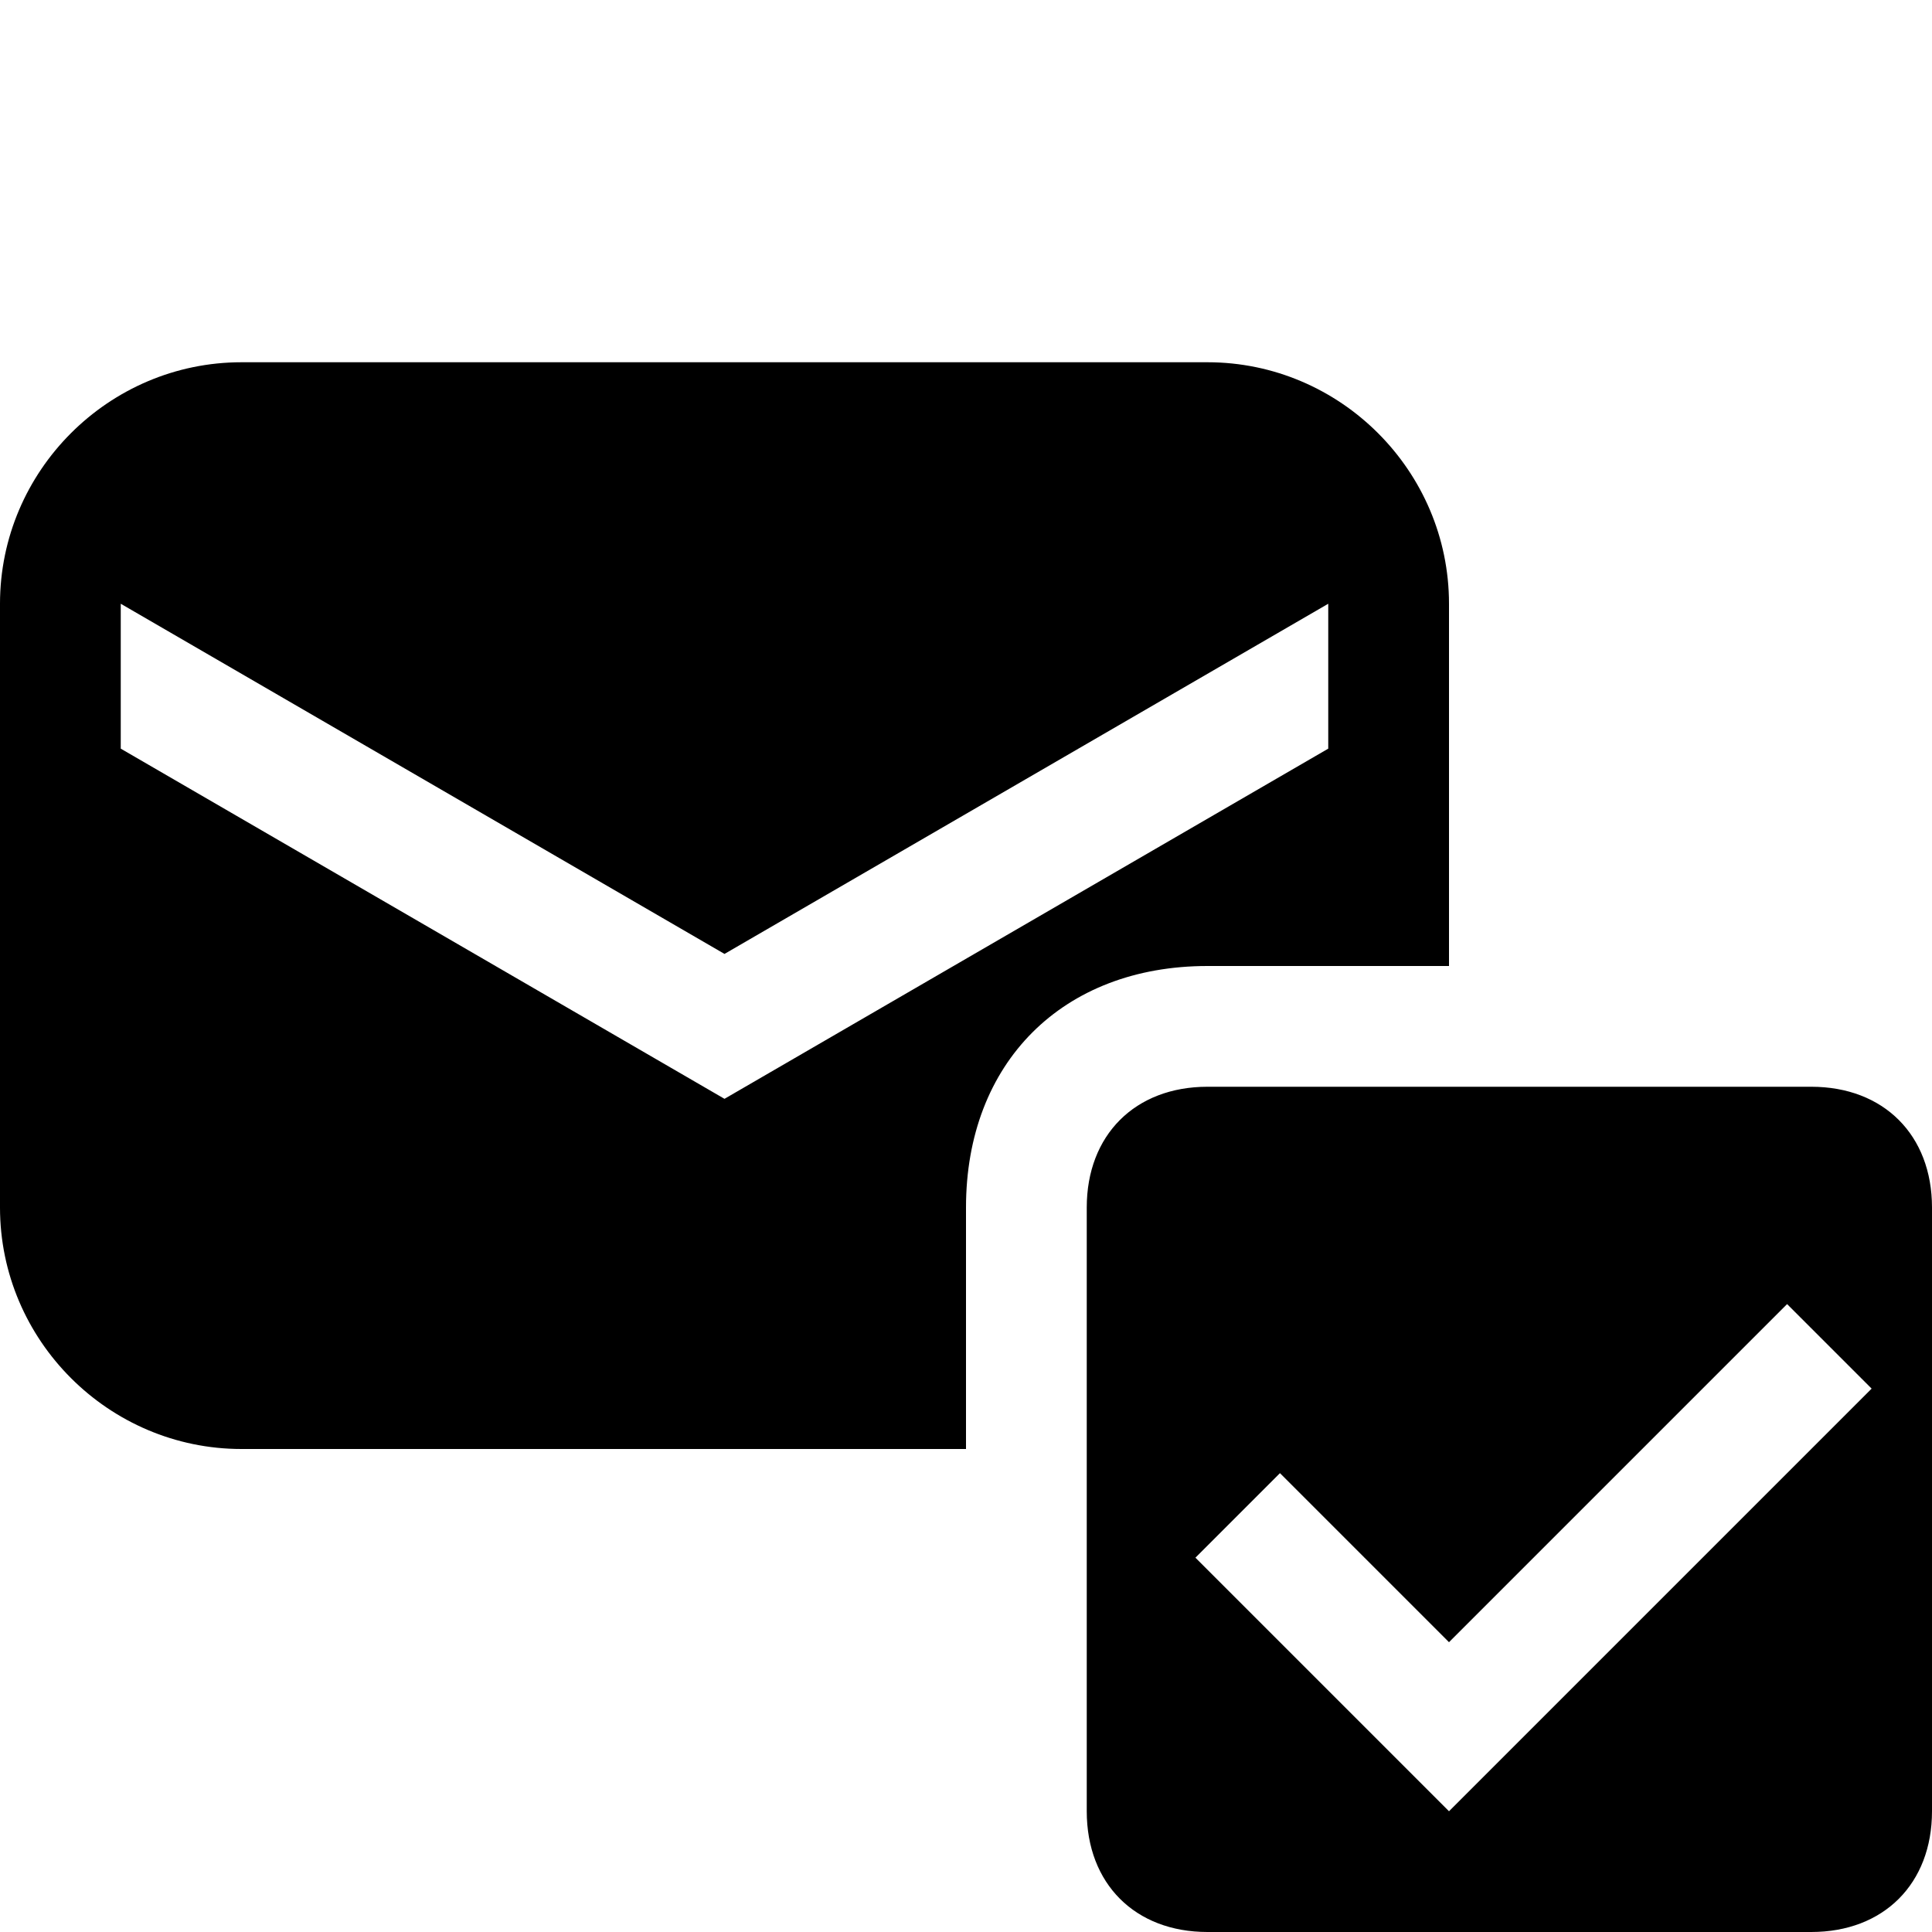
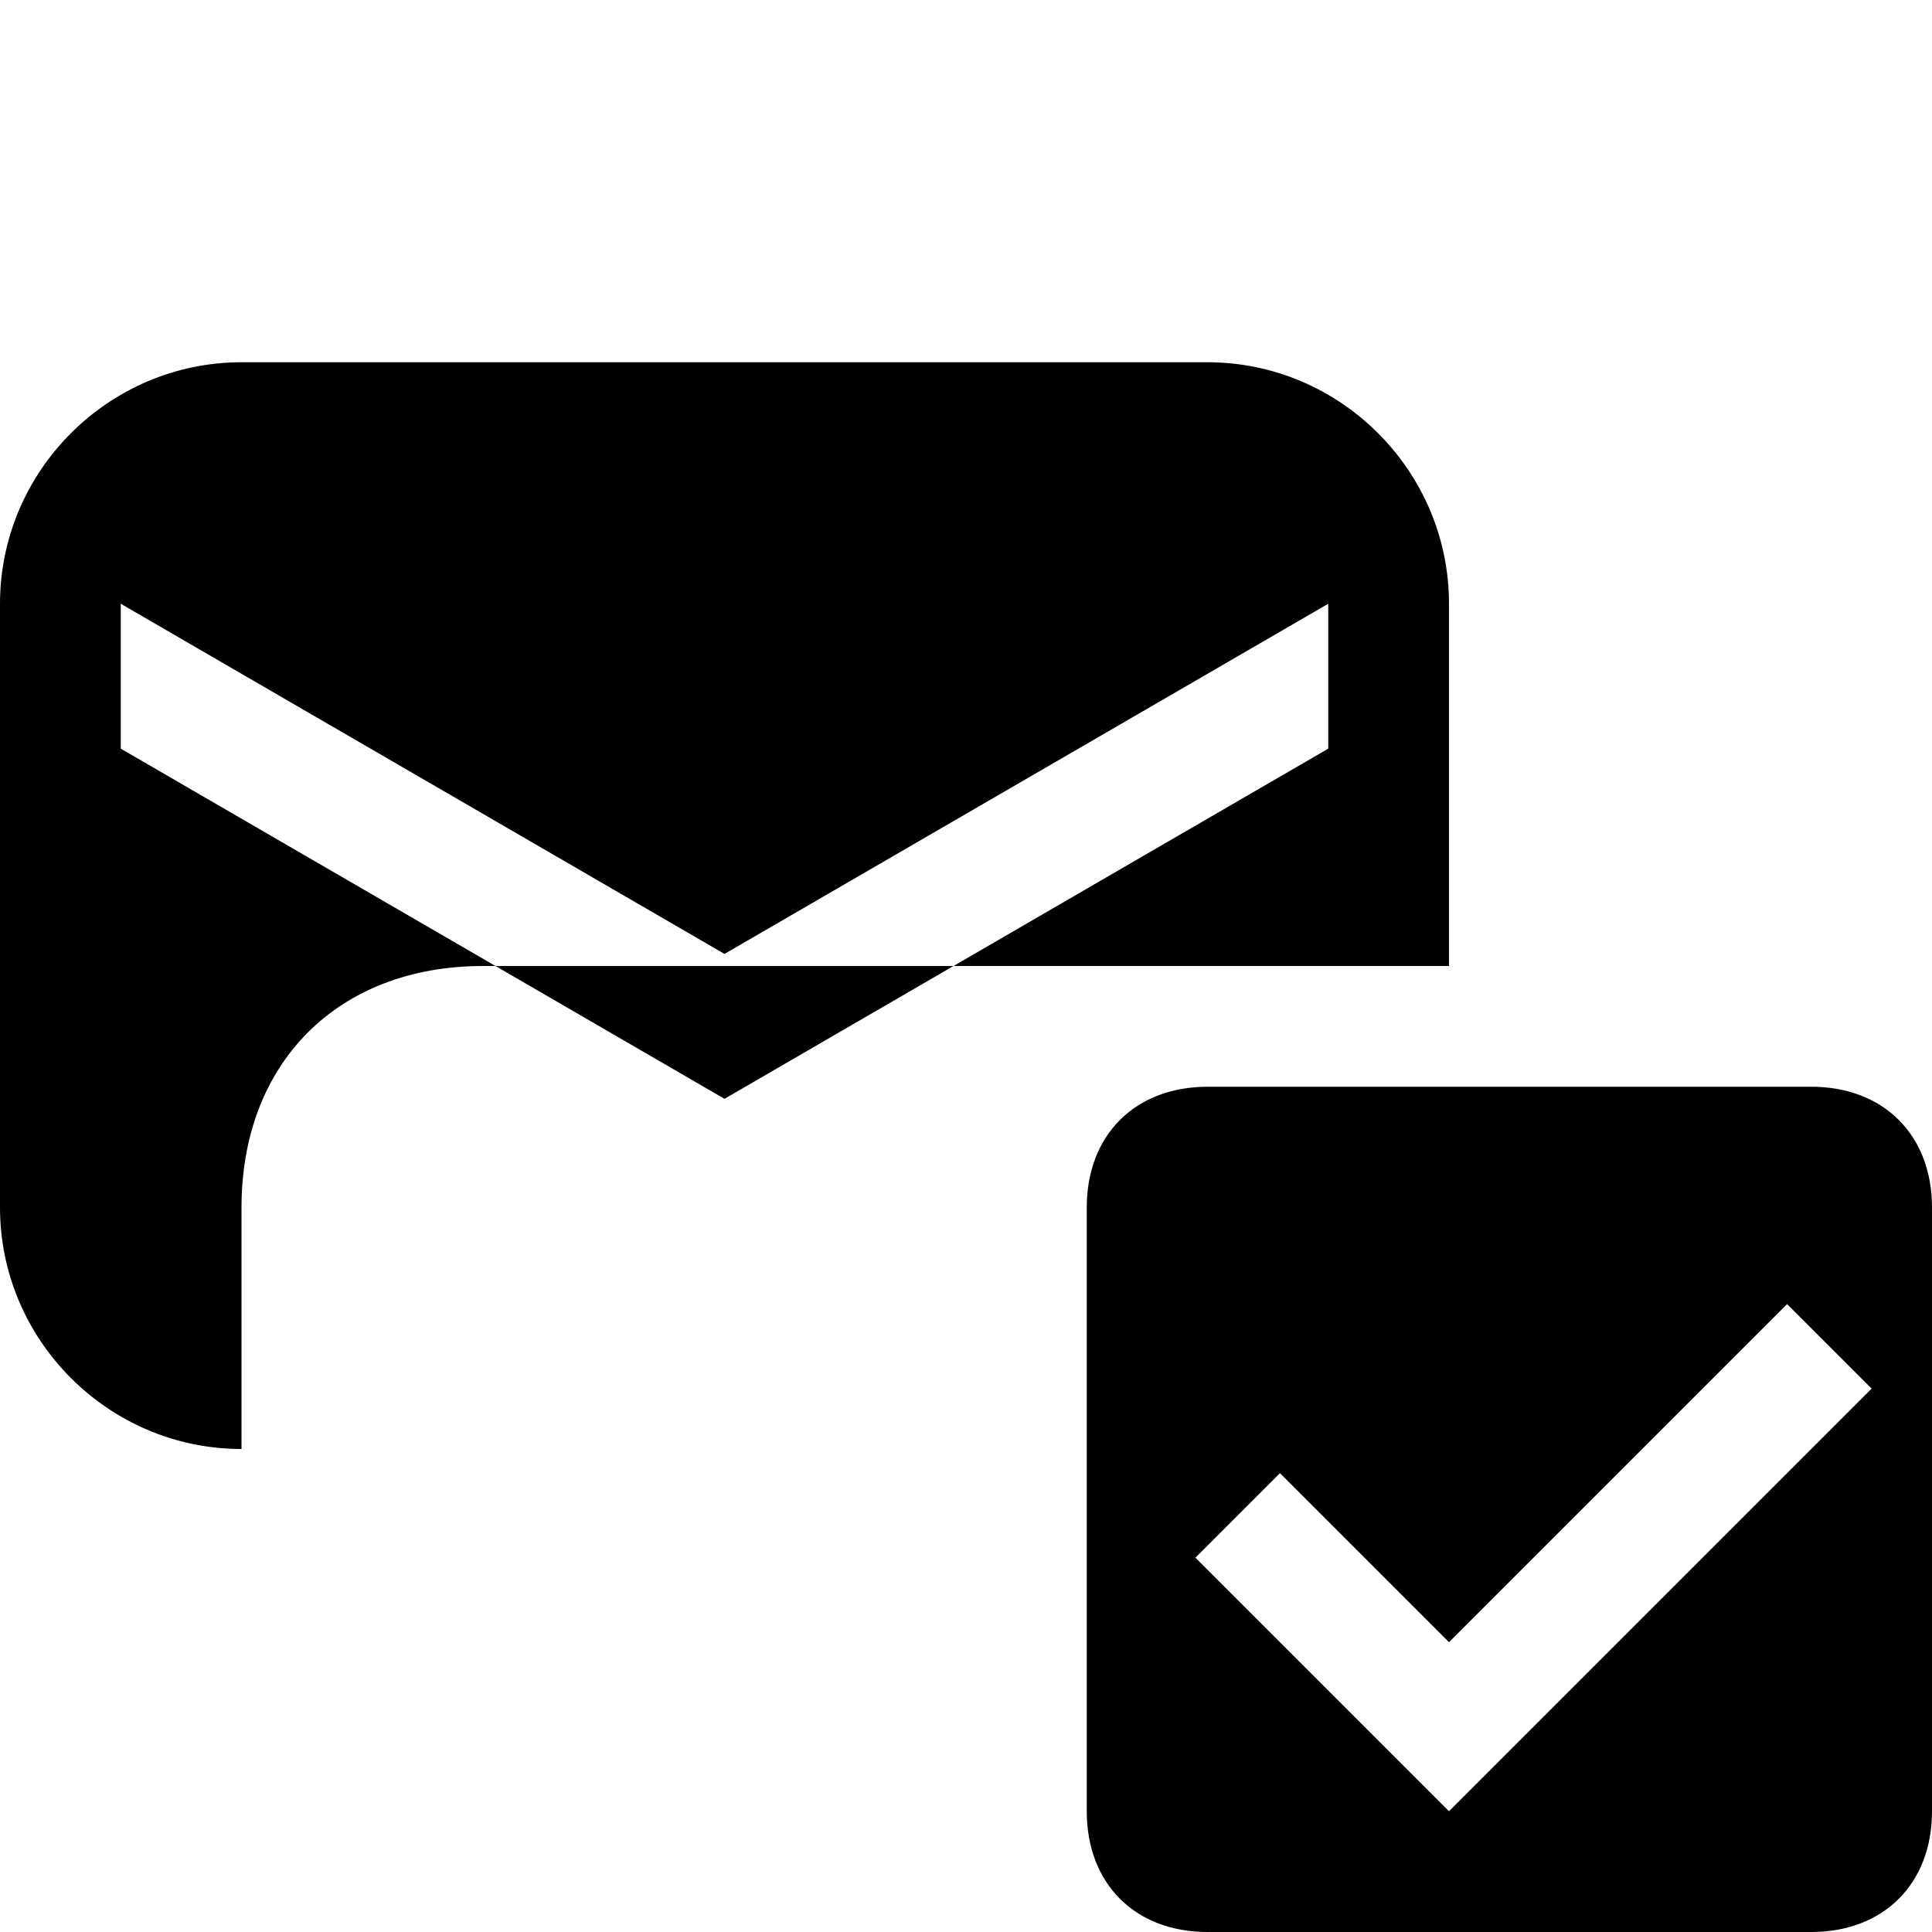
<svg xmlns="http://www.w3.org/2000/svg" viewBox="0 0 16 16">
-   <rect x="0" fill="none" width="16" height="16" />
  <g>
-     <path d="M12 8V5c0-1.1-.9-2-2-2H2C.9 3 0 3.9 0 5v5c0 1.1.9 2 2 2h6v-2c0-1.2.8-2 2-2h2zM6 9.1L1 6.2V5l5 2.9L11 5v1.2L6 9.1zm9-.1h-5c-.6 0-1 .4-1 1v5c0 .6.4 1 1 1h5c.6 0 1-.4 1-1v-5c0-.6-.4-1-1-1zm-3 6l-2.1-2.1.7-.7 1.4 1.4 2.8-2.8.7.7L12 15z" />
+     <path d="M12 8V5c0-1.1-.9-2-2-2H2C.9 3 0 3.9 0 5v5c0 1.1.9 2 2 2v-2c0-1.2.8-2 2-2h2zM6 9.1L1 6.2V5l5 2.9L11 5v1.2L6 9.1zm9-.1h-5c-.6 0-1 .4-1 1v5c0 .6.4 1 1 1h5c.6 0 1-.4 1-1v-5c0-.6-.4-1-1-1zm-3 6l-2.1-2.1.7-.7 1.4 1.4 2.8-2.8.7.7L12 15z" />
  </g>
</svg>